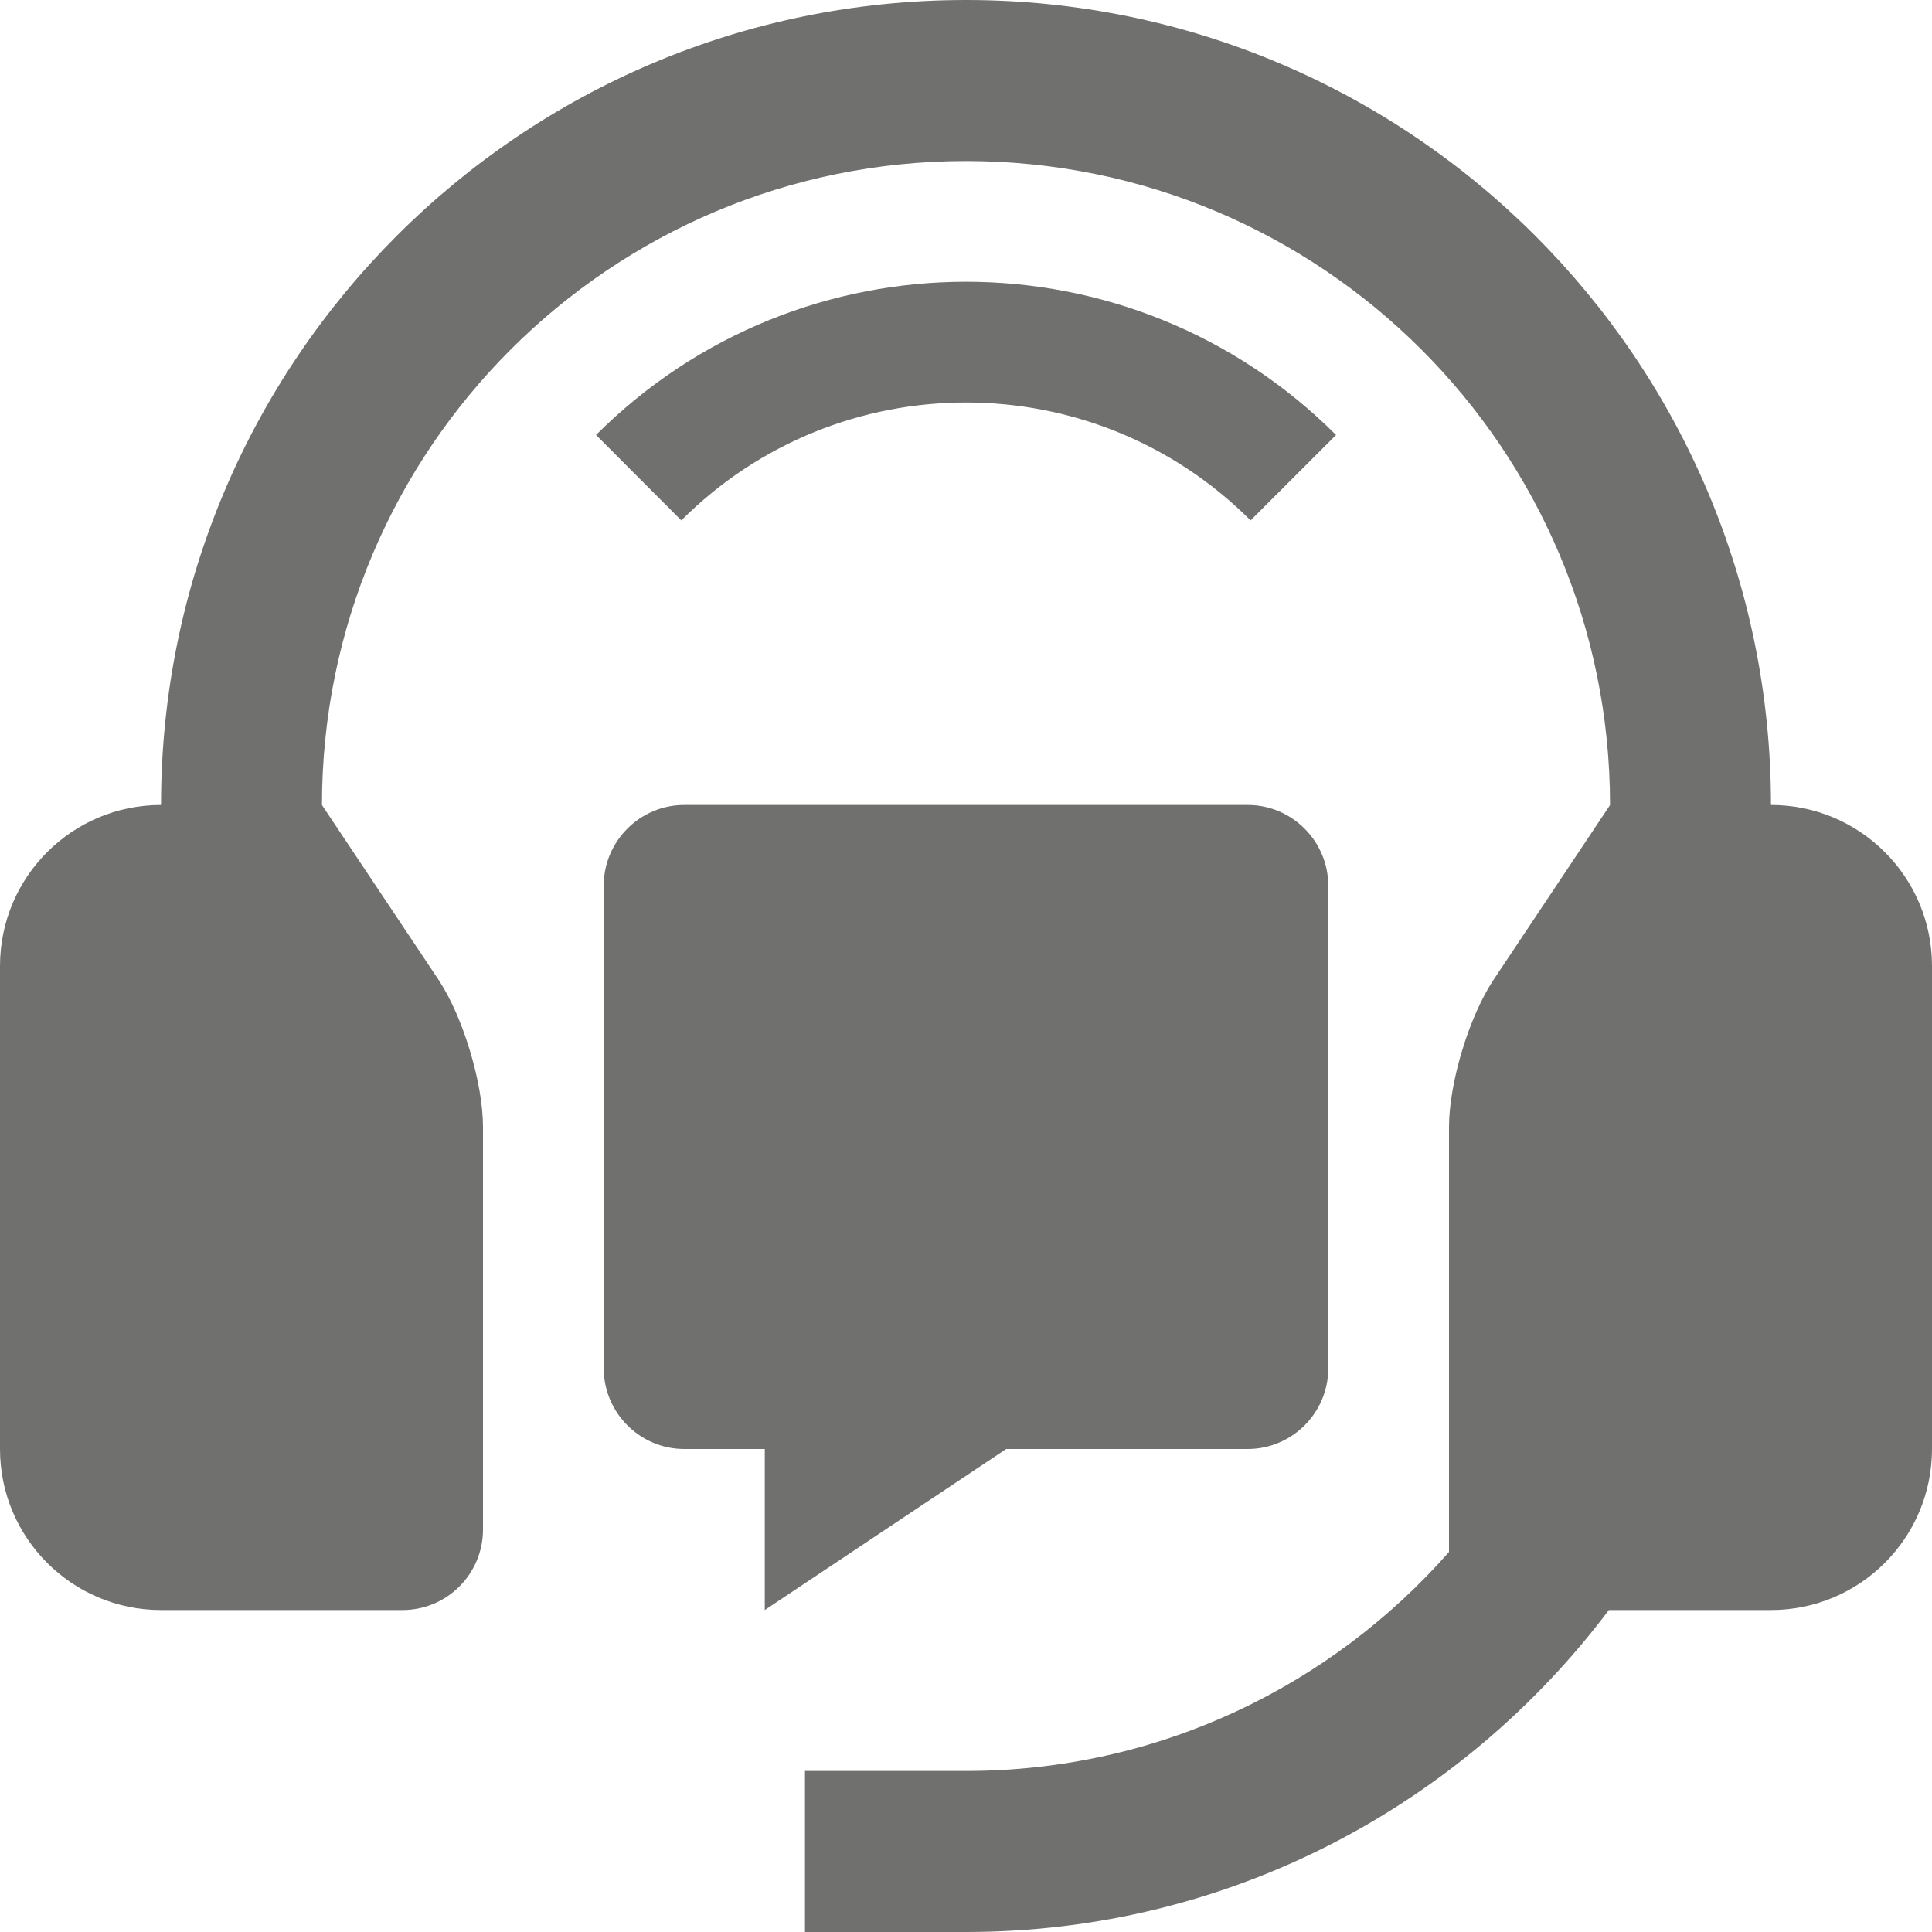
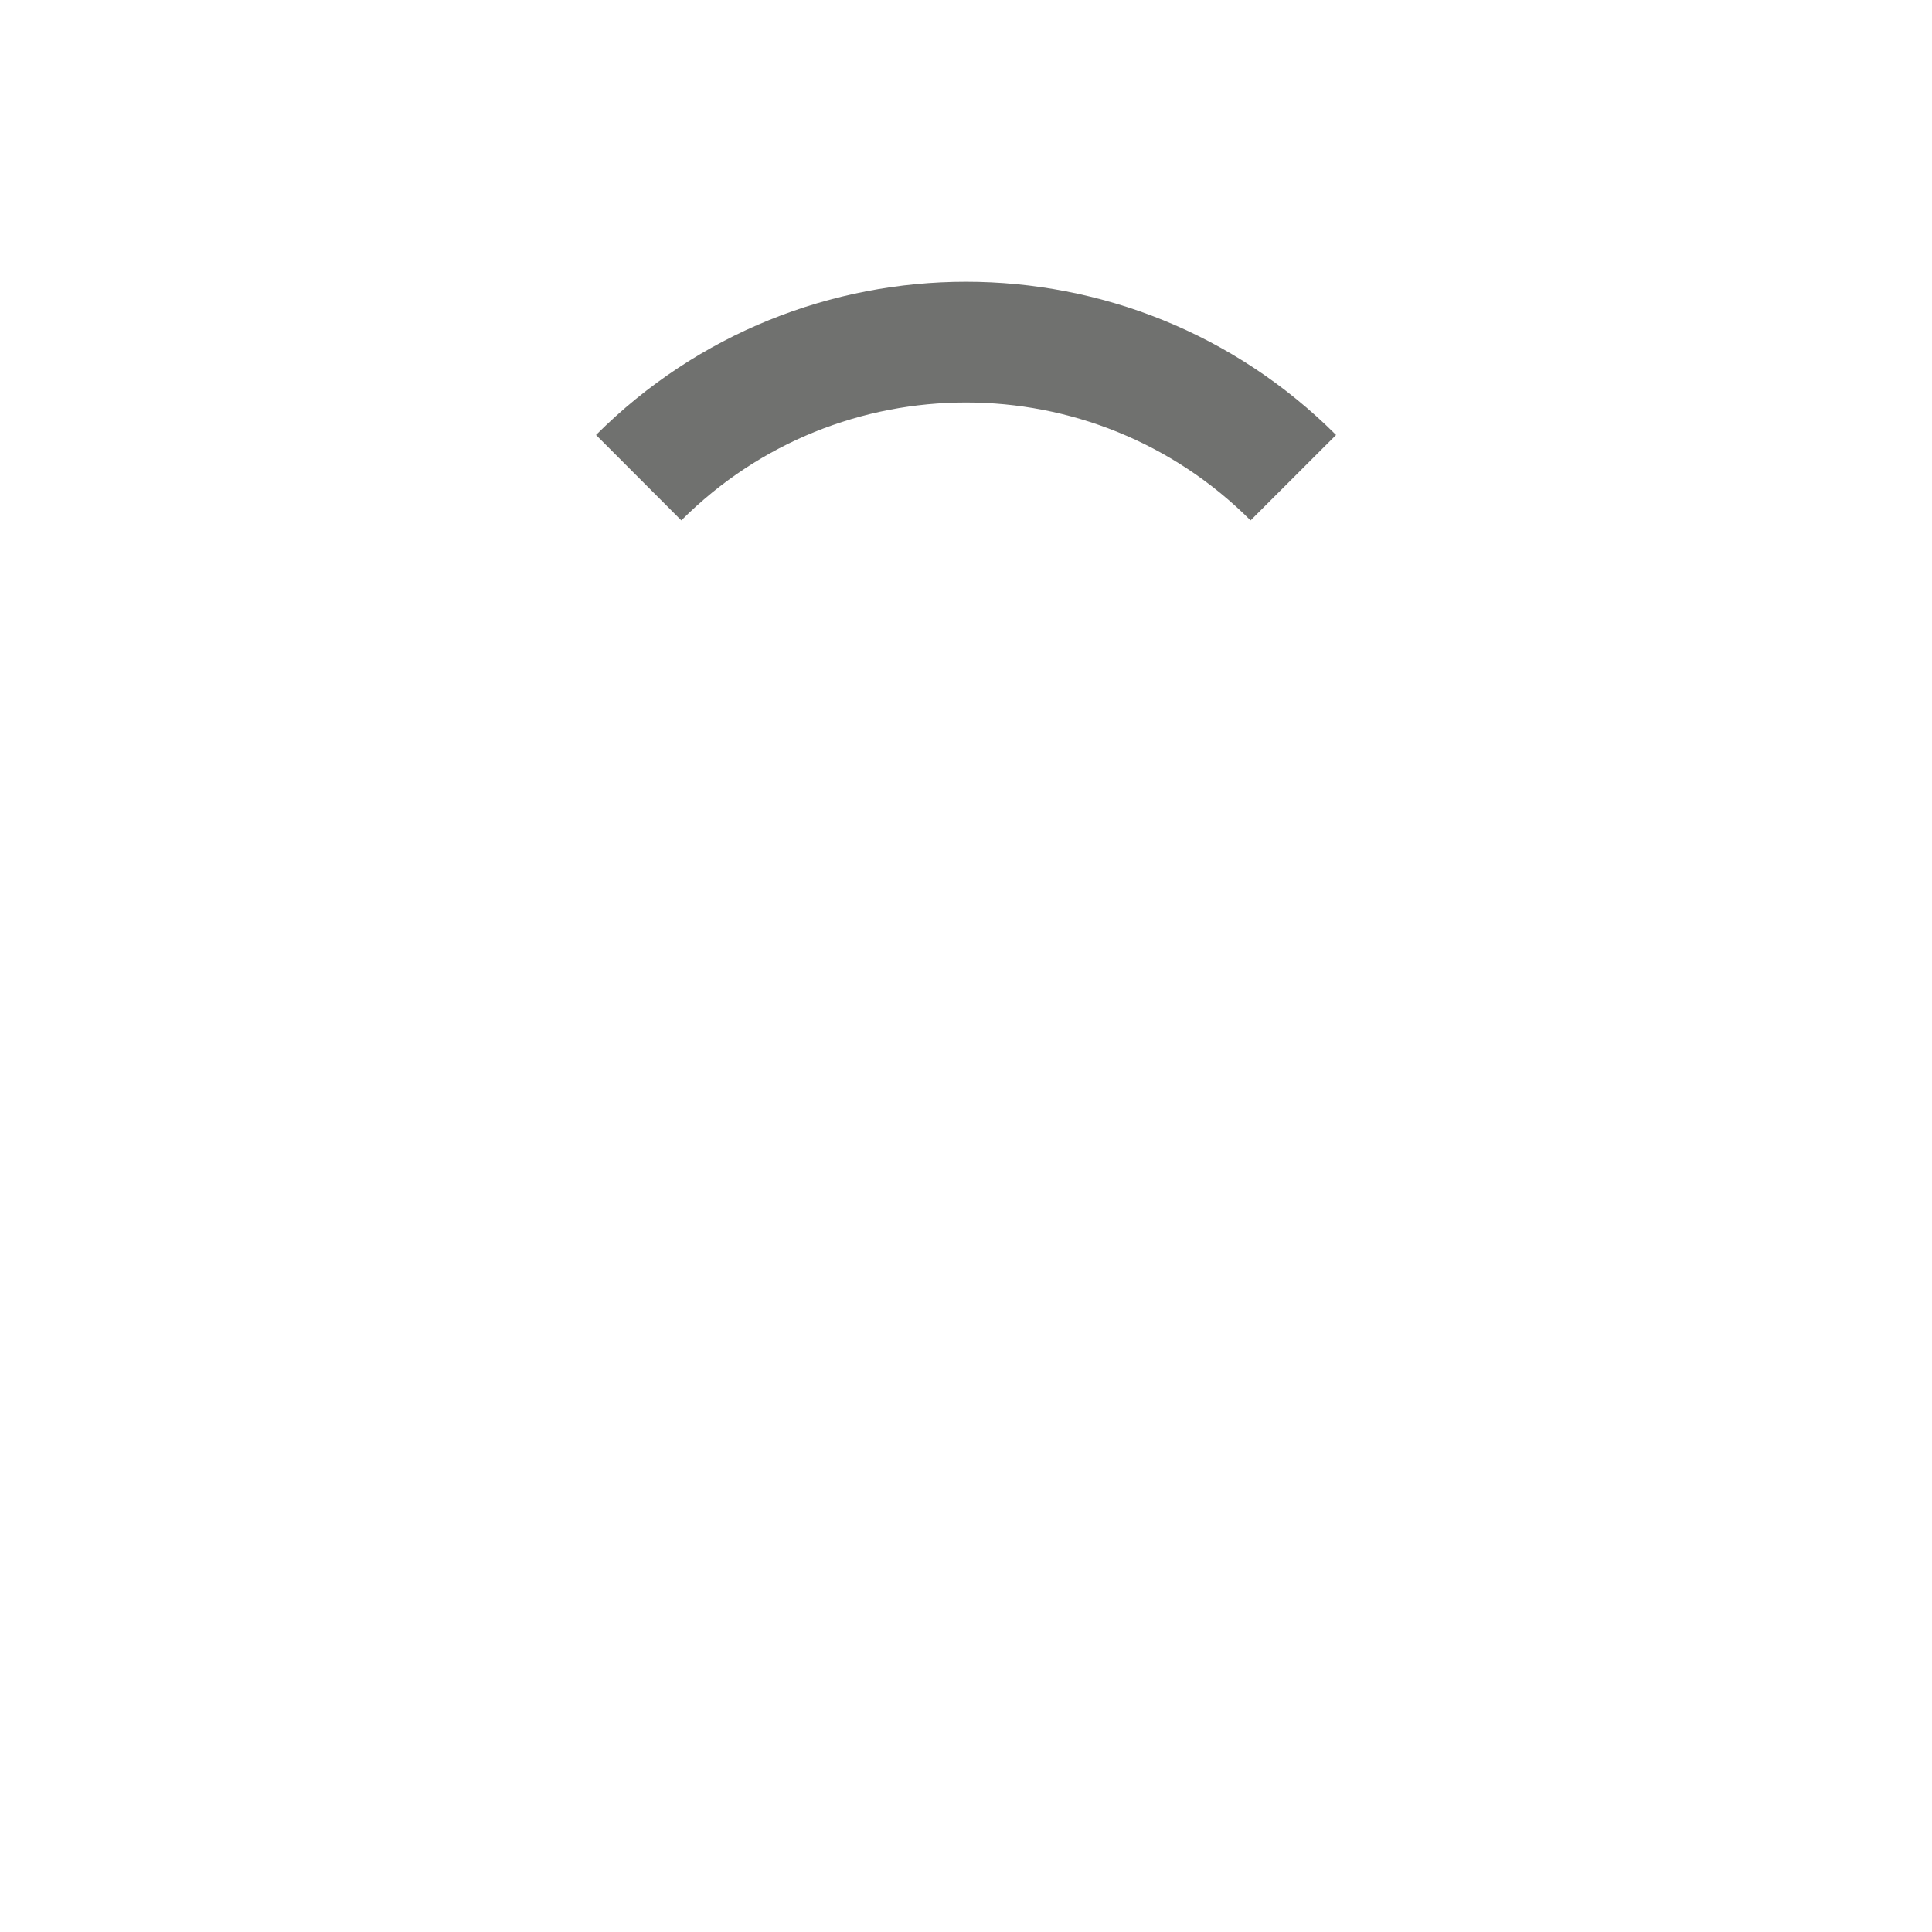
<svg xmlns="http://www.w3.org/2000/svg" width="20" height="20" viewBox="0 0 20 20" fill="none">
-   <path d="M12.917 8.333H7.083C6.625 8.333 6.25 8.708 6.25 9.166V14.166C6.25 14.625 6.625 15 7.083 15H7.917V16.667L10.416 15H12.916C13.375 15 13.75 14.625 13.75 14.167V9.167C13.75 8.709 13.375 8.333 12.917 8.333Z" fill="#70716F" />
  <path d="M6.17 4.503L7.053 5.387C8.681 3.76 11.319 3.76 12.946 5.387L13.831 4.503C11.714 2.388 8.286 2.388 6.17 4.503Z" fill="#70716F" />
-   <path d="M18.333 8.333C18.333 3.731 14.604 0 10 0C5.397 0 1.667 3.731 1.667 8.333C0.746 8.333 0 9.079 0 10V15C0 15.921 0.746 16.667 1.667 16.667H4.167C4.627 16.667 5 16.294 5 15.833V11.667C5 11.209 4.792 10.521 4.538 10.14L3.333 8.334C3.333 4.651 6.318 1.667 10 1.667C13.684 1.667 16.667 4.651 16.667 8.334L15.463 10.14C15.208 10.521 15 11.209 15 11.667V16.066C13.778 17.454 11.994 18.333 10 18.333H8.333V20H10C12.725 20 15.135 18.687 16.655 16.667H18.333C19.254 16.667 20 15.921 20 15V10C20 9.079 19.254 8.333 18.333 8.333Z" fill="#70716F" />
</svg>